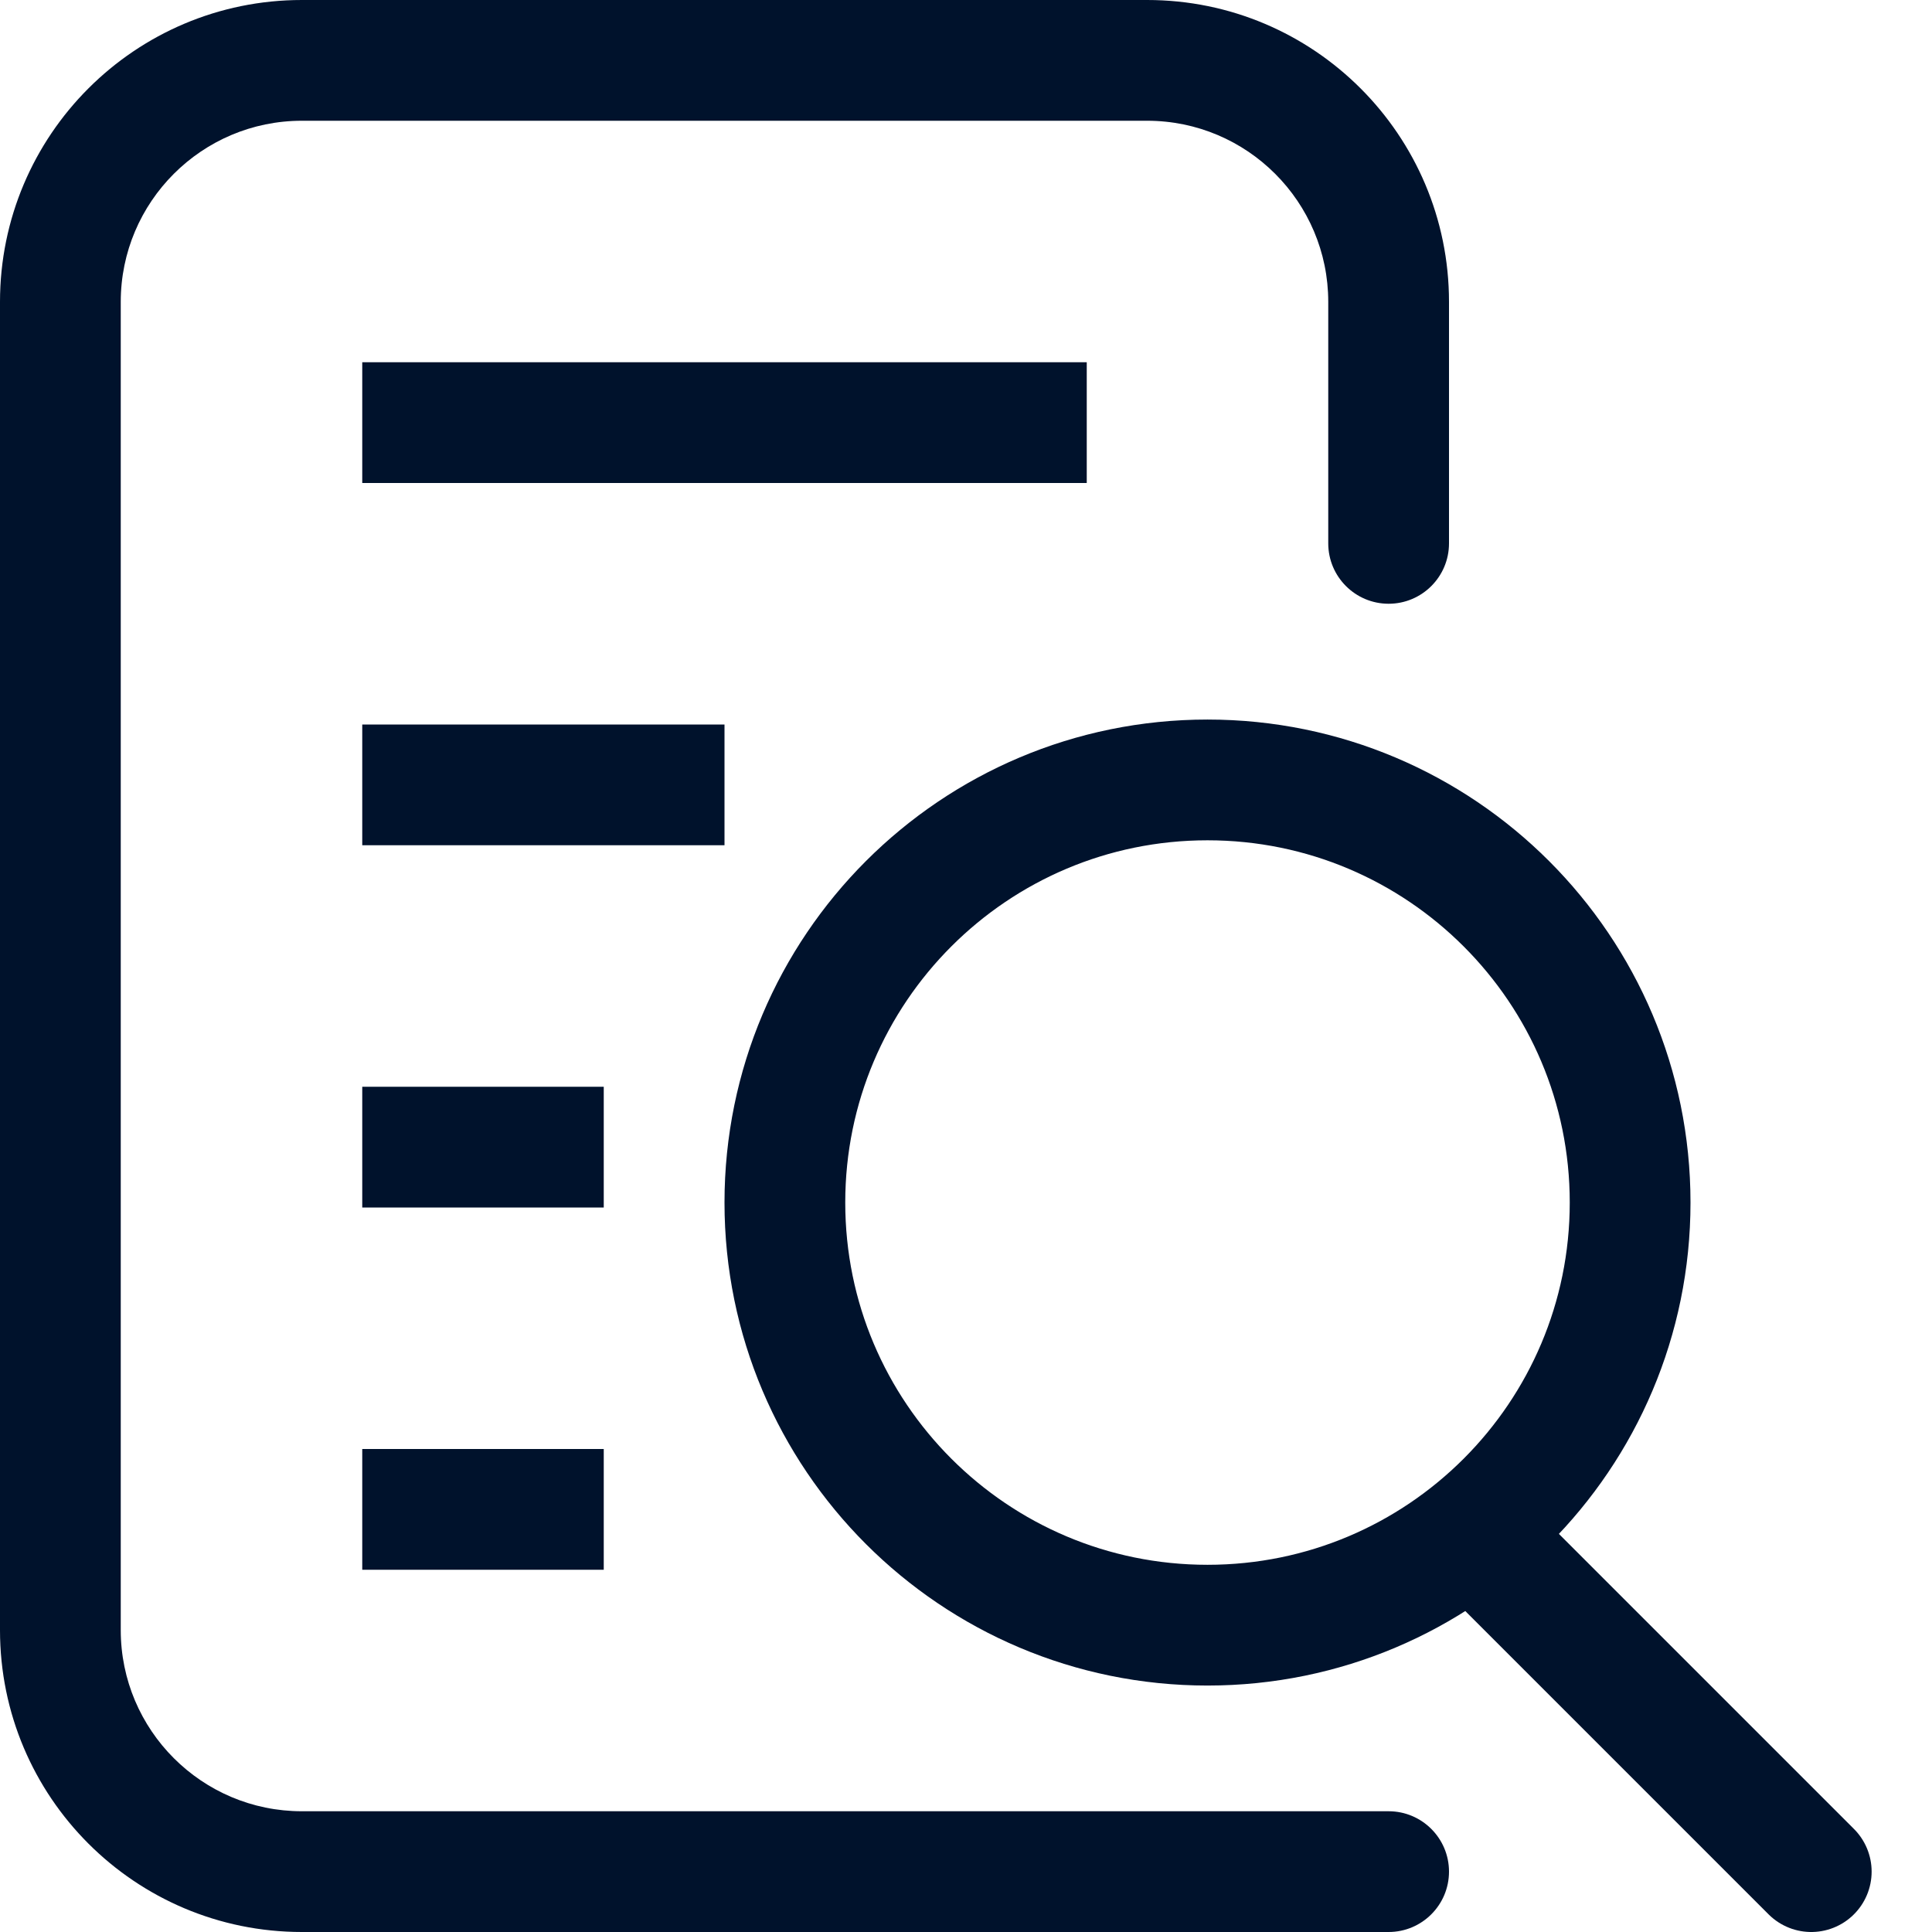
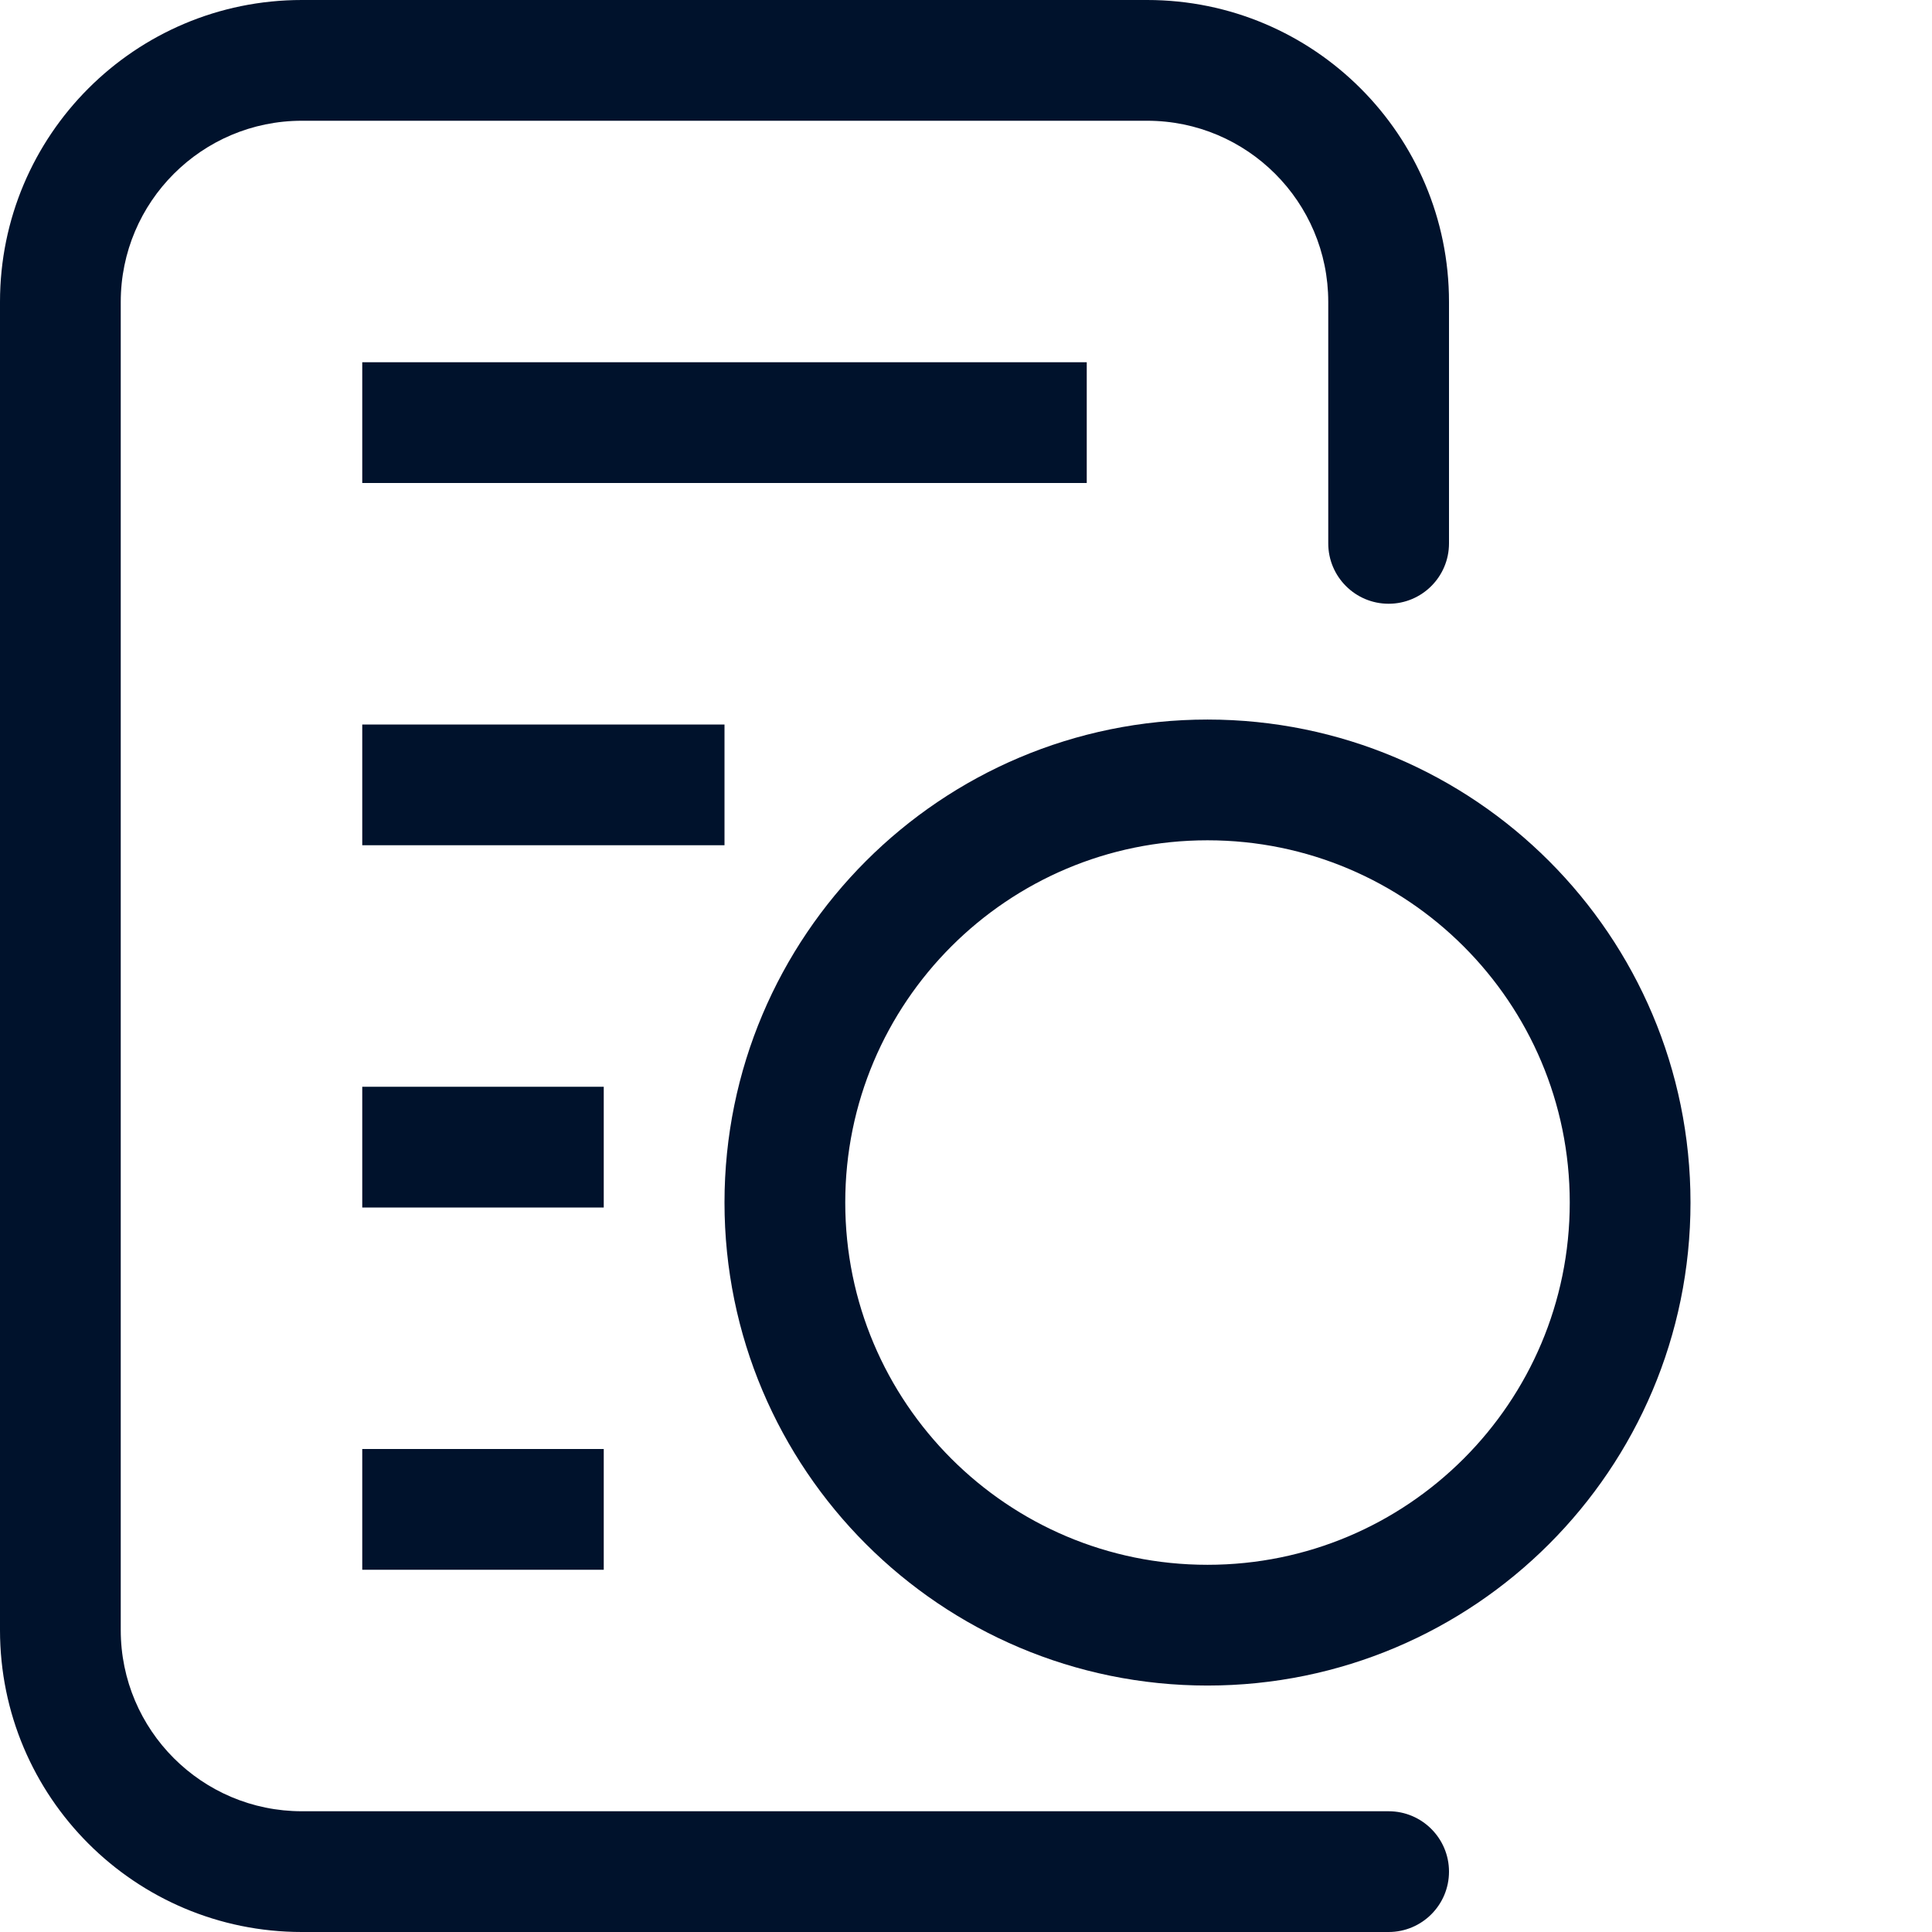
<svg xmlns="http://www.w3.org/2000/svg" width="16" height="16" viewBox="0 0 16 16" fill="none">
  <path d="M11.5 16C11.776 16 12 15.776 12 15.5C12 15.224 11.776 15 11.5 15V16ZM11 4.5C11 4.776 11.224 5 11.5 5C11.776 5 12 4.776 12 4.5H11ZM1 13.5V2.5H0V13.5H1ZM2.5 1H9.5V0H2.5V1ZM11.5 15.5C11.5 15 11.5 15 11.5 15C11.5 15 11.5 15 11.5 15C11.5 15 11.499 15 11.499 15C11.498 15 11.498 15 11.496 15C11.494 15 11.49 15 11.485 15C11.476 15 11.461 15 11.442 15C11.403 15 11.347 15 11.273 15C11.126 15 10.911 15 10.642 15C10.102 15 9.343 15 8.461 15C6.699 15 4.449 15 2.5 15L2.5 16C4.449 16 6.699 16 8.461 16C9.343 16 10.102 16 10.642 16C10.911 16 11.126 16 11.273 16C11.347 16 11.403 16 11.442 16C11.461 16 11.476 16 11.485 16C11.49 16 11.494 16 11.496 16C11.498 16 11.498 16 11.499 16C11.499 16 11.5 16 11.5 16C11.5 16 11.5 16 11.5 16C11.5 16 11.5 16 11.5 15.5ZM11 2.5V4.5H12V2.5H11ZM3 4H9V3H3V4ZM3 7H6V6H3V7ZM3 10H5V9H3V10ZM3 13H5V12H3V13ZM9.5 1C10.328 1 11 1.672 11 2.5H12C12 1.119 10.881 0 9.5 0V1ZM1 2.5C1 1.672 1.672 1 2.5 1V0C1.119 0 0 1.119 0 2.5H1ZM0 13.5C0 14.881 1.119 16 2.5 16L2.5 15C1.672 15 1 14.328 1 13.5H0Z" fill="#00122C" />
  <path d="M13.5 9.959C13.5 11.892 11.933 13.459 10 13.459C8.067 13.459 6.5 11.892 6.5 9.959C6.5 8.026 8.067 6.459 10 6.459C11.933 6.459 13.5 8.026 13.5 9.959Z" stroke="#00122C" />
-   <path d="M15 15.5L12.5 13" stroke="#00122C" stroke-linecap="round" />
</svg>